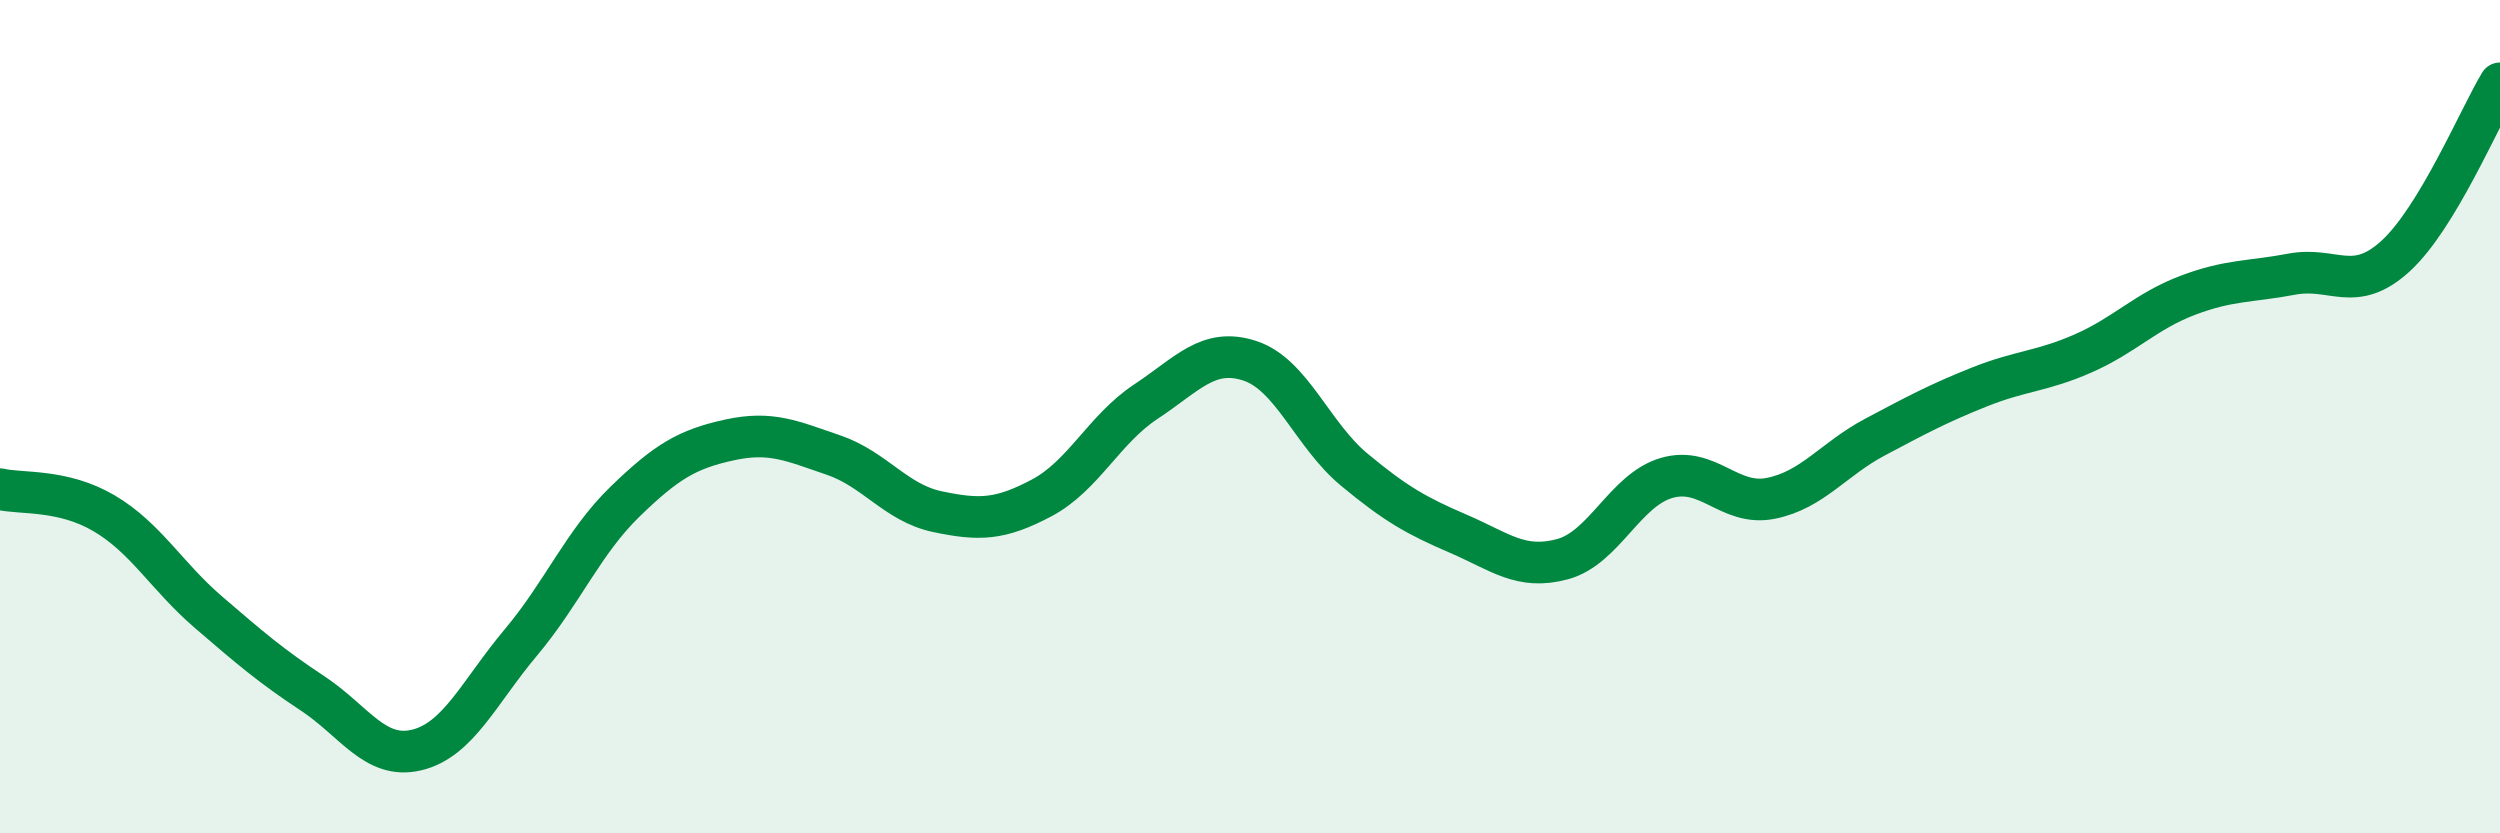
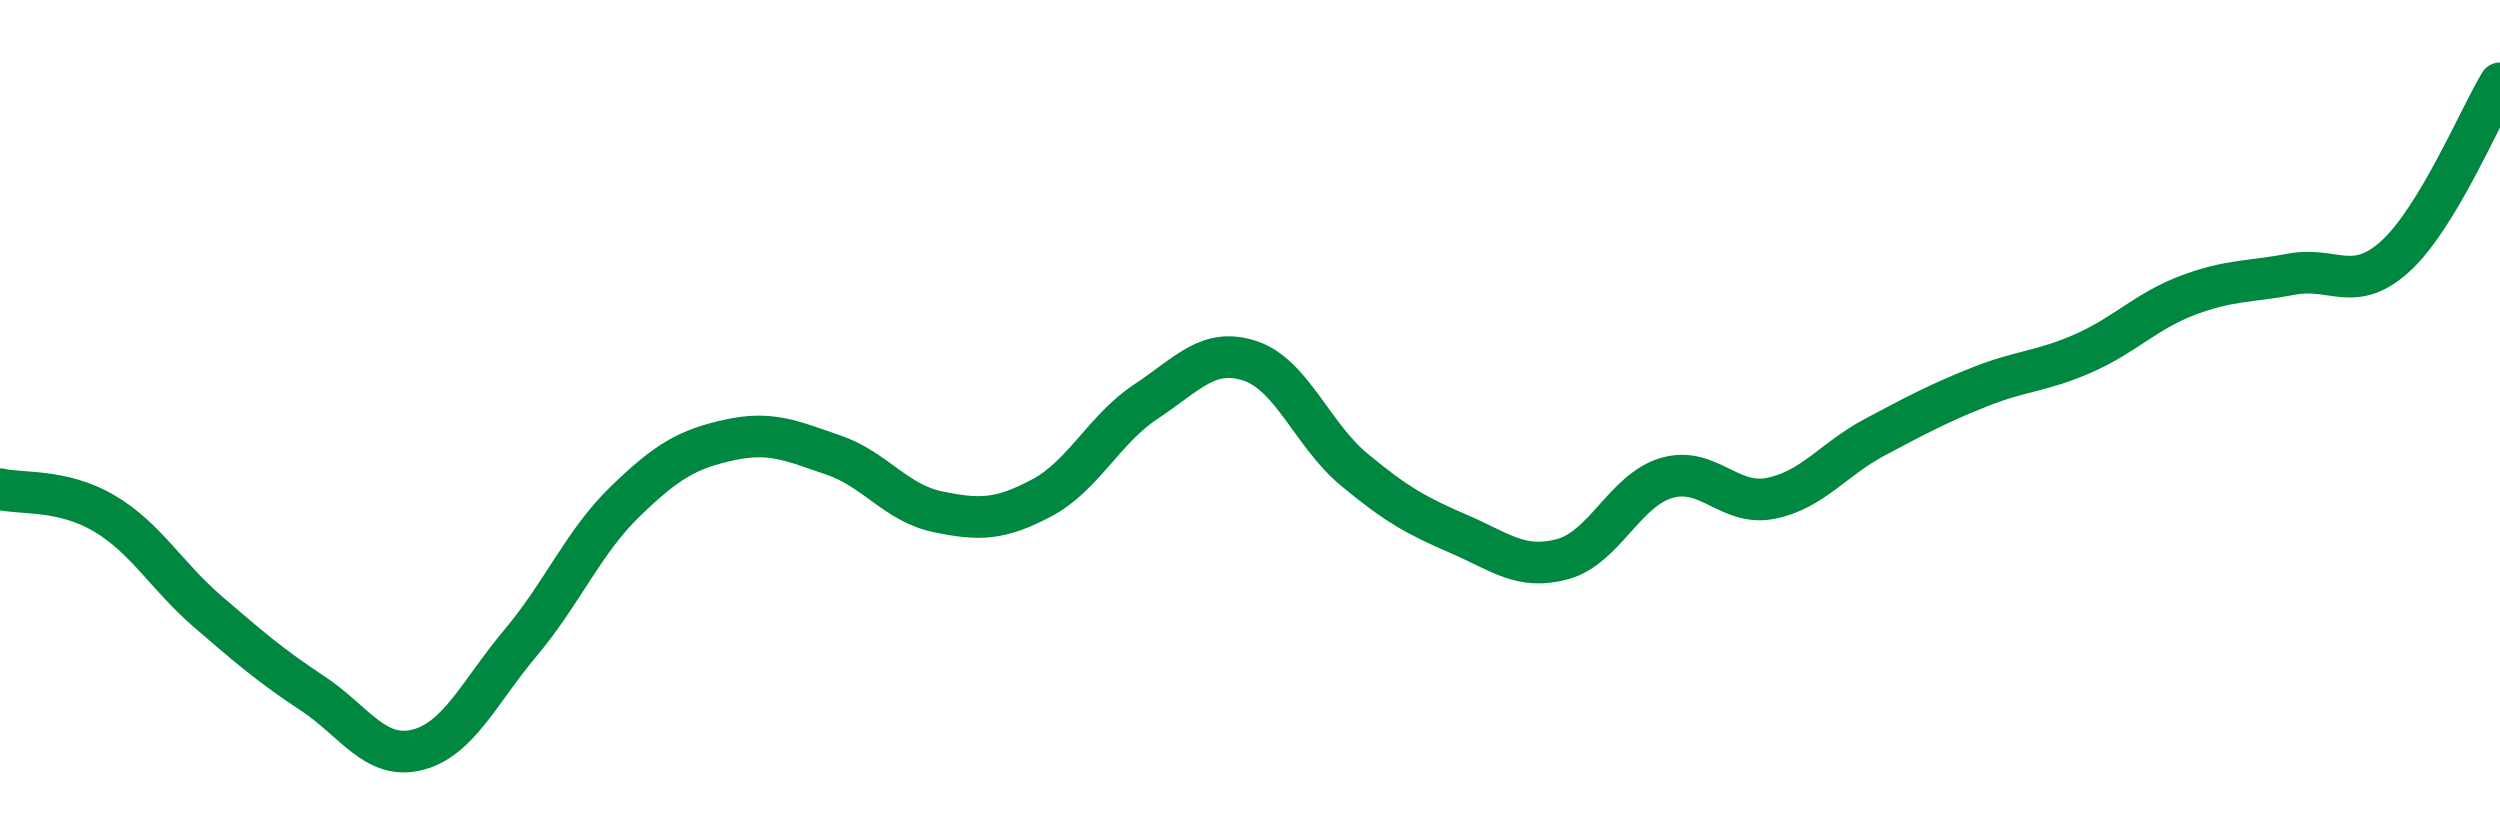
<svg xmlns="http://www.w3.org/2000/svg" width="60" height="20" viewBox="0 0 60 20">
-   <path d="M 0,11.74 C 0.5,11.86 1.5,11.73 2.5,12.32 C 3.5,12.91 4,13.83 5,14.69 C 6,15.55 6.5,15.98 7.5,16.64 C 8.5,17.3 9,18.24 10,18 C 11,17.76 11.5,16.61 12.5,15.42 C 13.5,14.23 14,13.01 15,12.04 C 16,11.07 16.5,10.78 17.5,10.56 C 18.5,10.34 19,10.58 20,10.92 C 21,11.26 21.5,12.07 22.5,12.28 C 23.5,12.49 24,12.48 25,11.95 C 26,11.42 26.5,10.3 27.5,9.64 C 28.5,8.98 29,8.33 30,8.66 C 31,8.99 31.5,10.44 32.5,11.27 C 33.5,12.1 34,12.38 35,12.81 C 36,13.24 36.5,13.69 37.5,13.42 C 38.5,13.15 39,11.76 40,11.47 C 41,11.18 41.5,12.16 42.5,11.96 C 43.5,11.76 44,11.02 45,10.49 C 46,9.96 46.5,9.69 47.5,9.29 C 48.5,8.89 49,8.92 50,8.48 C 51,8.04 51.5,7.47 52.5,7.09 C 53.5,6.71 54,6.77 55,6.58 C 56,6.39 56.5,7.06 57.5,6.14 C 58.5,5.22 59.5,2.83 60,2L60 20L0 20Z" fill="#008740" opacity="0.1" stroke-linecap="round" stroke-linejoin="round" />
  <path d="M 0,11.74 C 0.5,11.86 1.5,11.73 2.5,12.32 C 3.5,12.91 4,13.83 5,14.69 C 6,15.55 6.5,15.98 7.5,16.64 C 8.5,17.3 9,18.24 10,18 C 11,17.76 11.5,16.61 12.5,15.42 C 13.5,14.23 14,13.01 15,12.04 C 16,11.07 16.5,10.78 17.5,10.56 C 18.5,10.34 19,10.58 20,10.92 C 21,11.26 21.5,12.07 22.5,12.28 C 23.5,12.49 24,12.48 25,11.95 C 26,11.42 26.5,10.3 27.5,9.64 C 28.5,8.98 29,8.33 30,8.66 C 31,8.99 31.5,10.44 32.5,11.27 C 33.5,12.1 34,12.38 35,12.81 C 36,13.24 36.5,13.69 37.5,13.42 C 38.5,13.15 39,11.76 40,11.47 C 41,11.18 41.5,12.16 42.5,11.96 C 43.5,11.76 44,11.02 45,10.49 C 46,9.96 46.5,9.69 47.5,9.29 C 48.5,8.89 49,8.92 50,8.48 C 51,8.04 51.5,7.47 52.5,7.09 C 53.5,6.71 54,6.77 55,6.58 C 56,6.39 56.5,7.06 57.5,6.14 C 58.5,5.22 59.5,2.83 60,2" stroke="#008740" stroke-width="1" fill="none" stroke-linecap="round" stroke-linejoin="round" />
</svg>